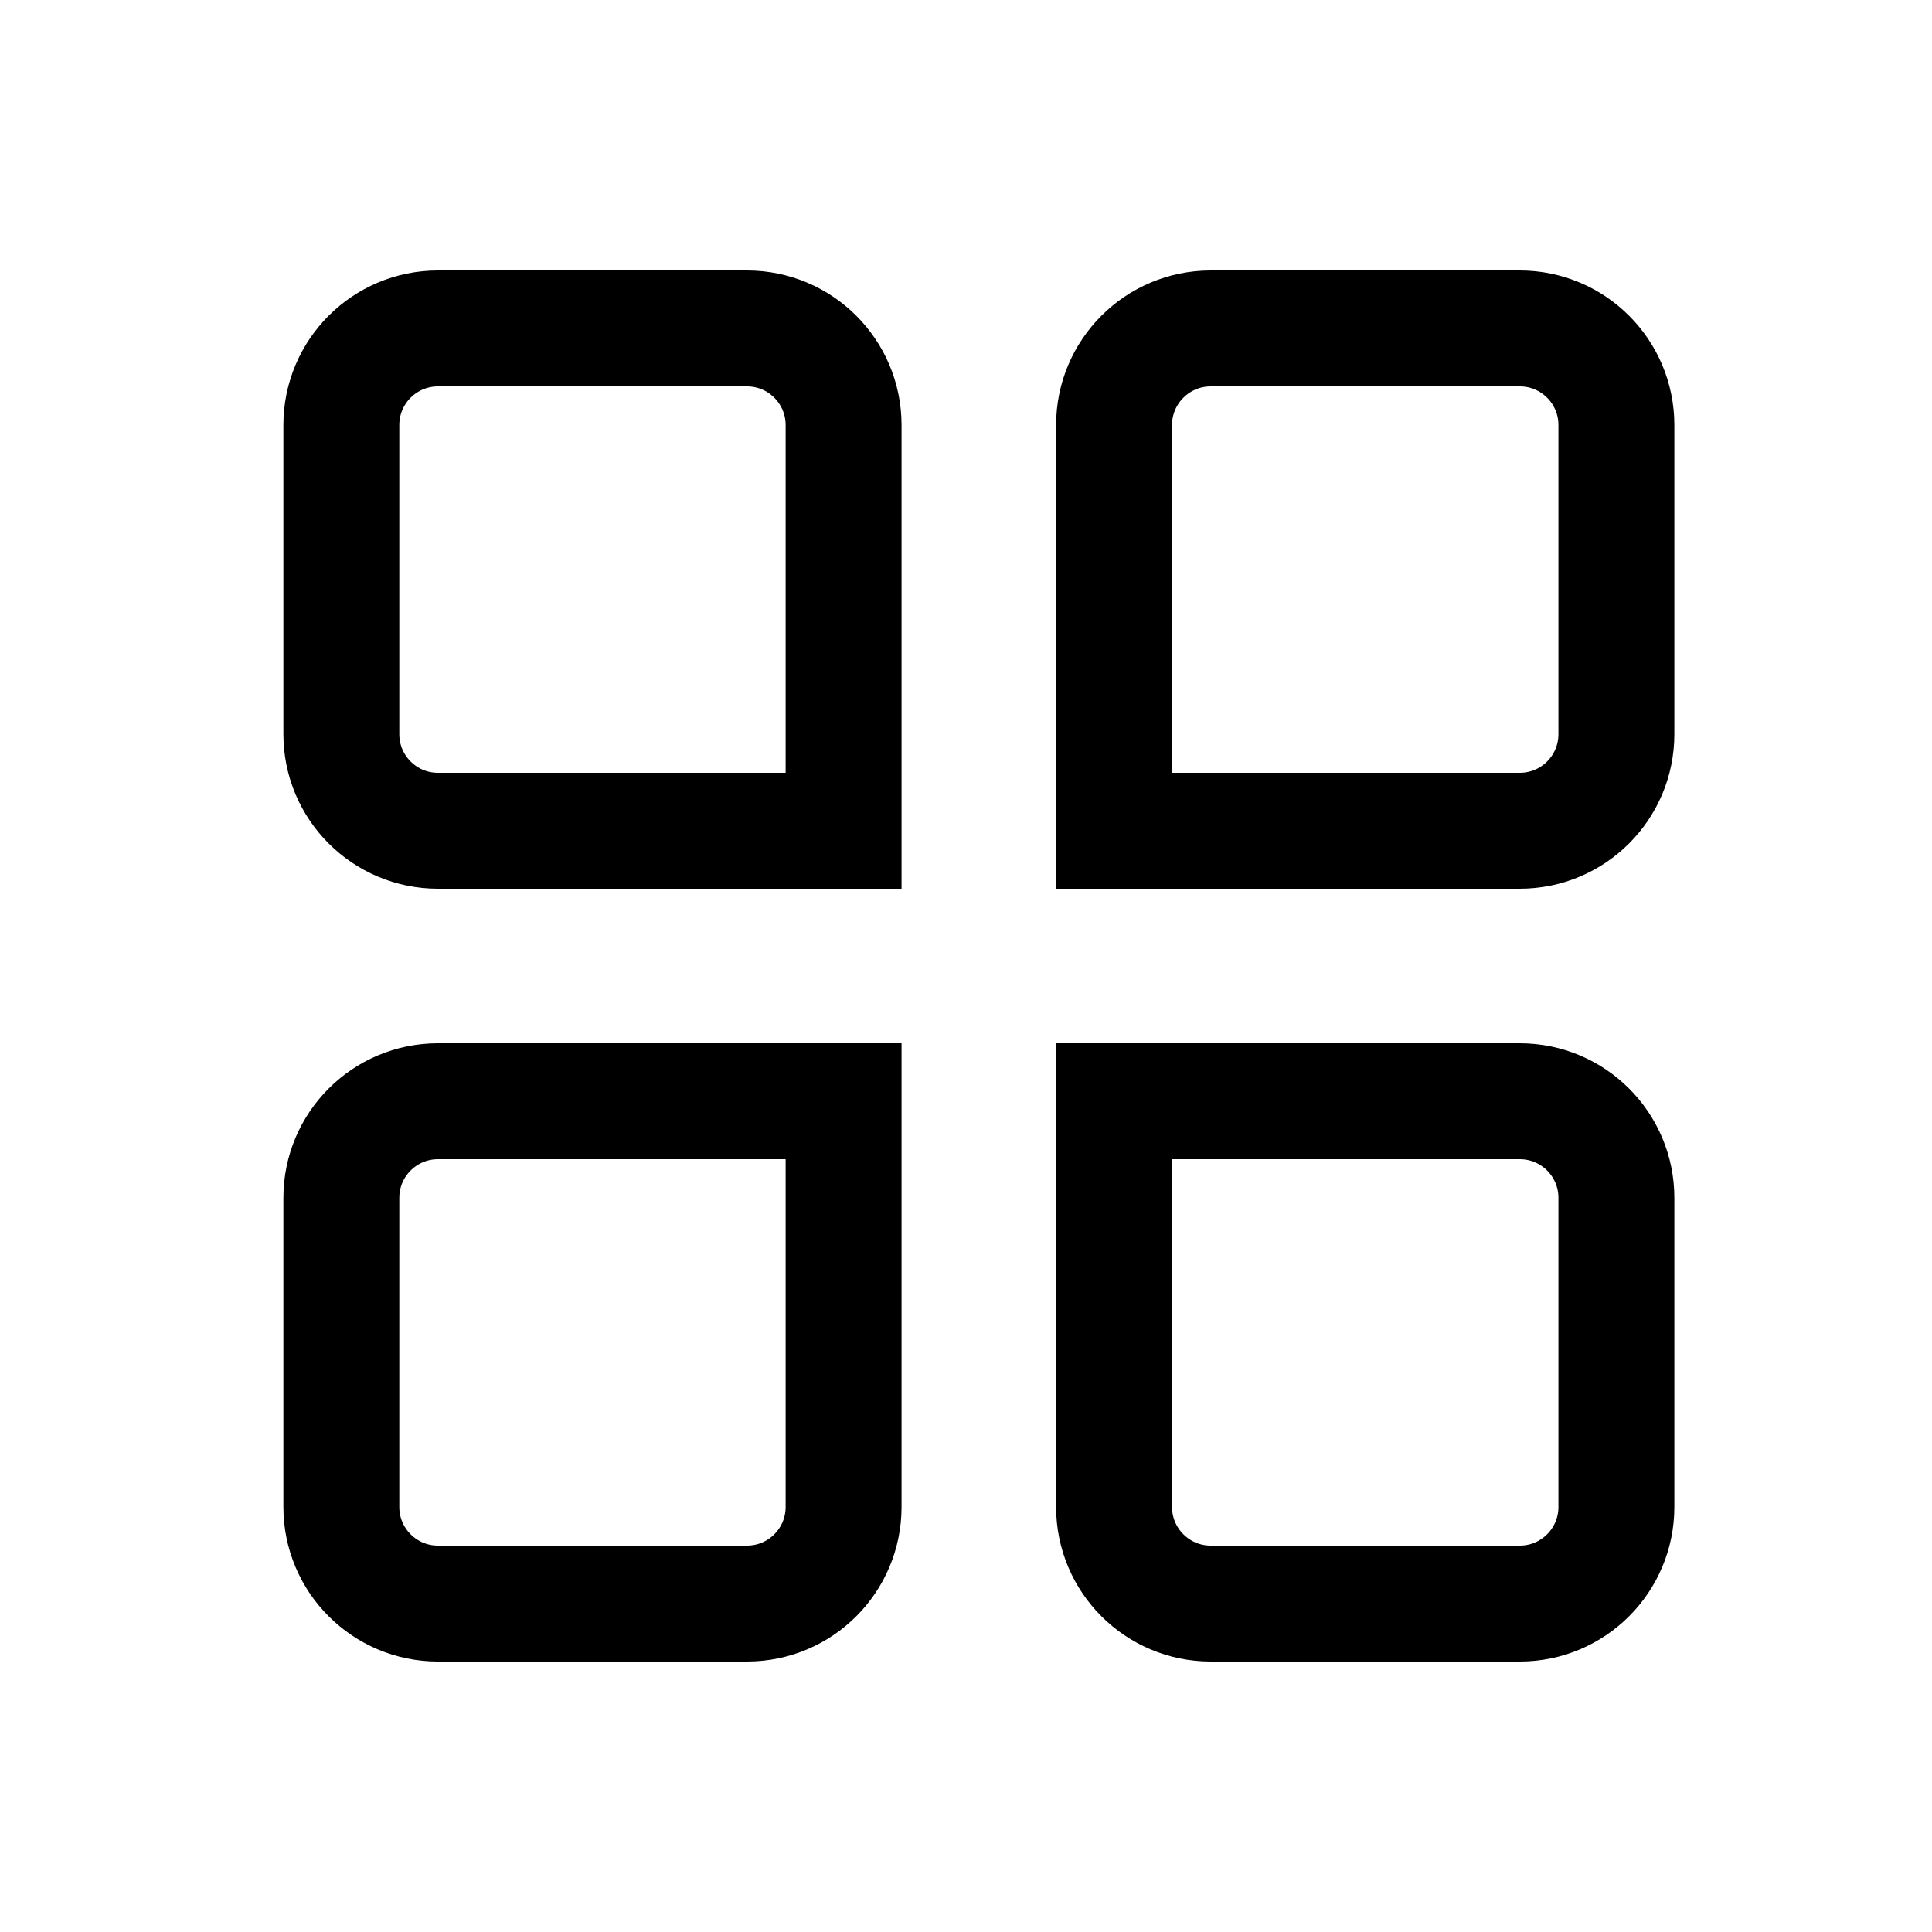
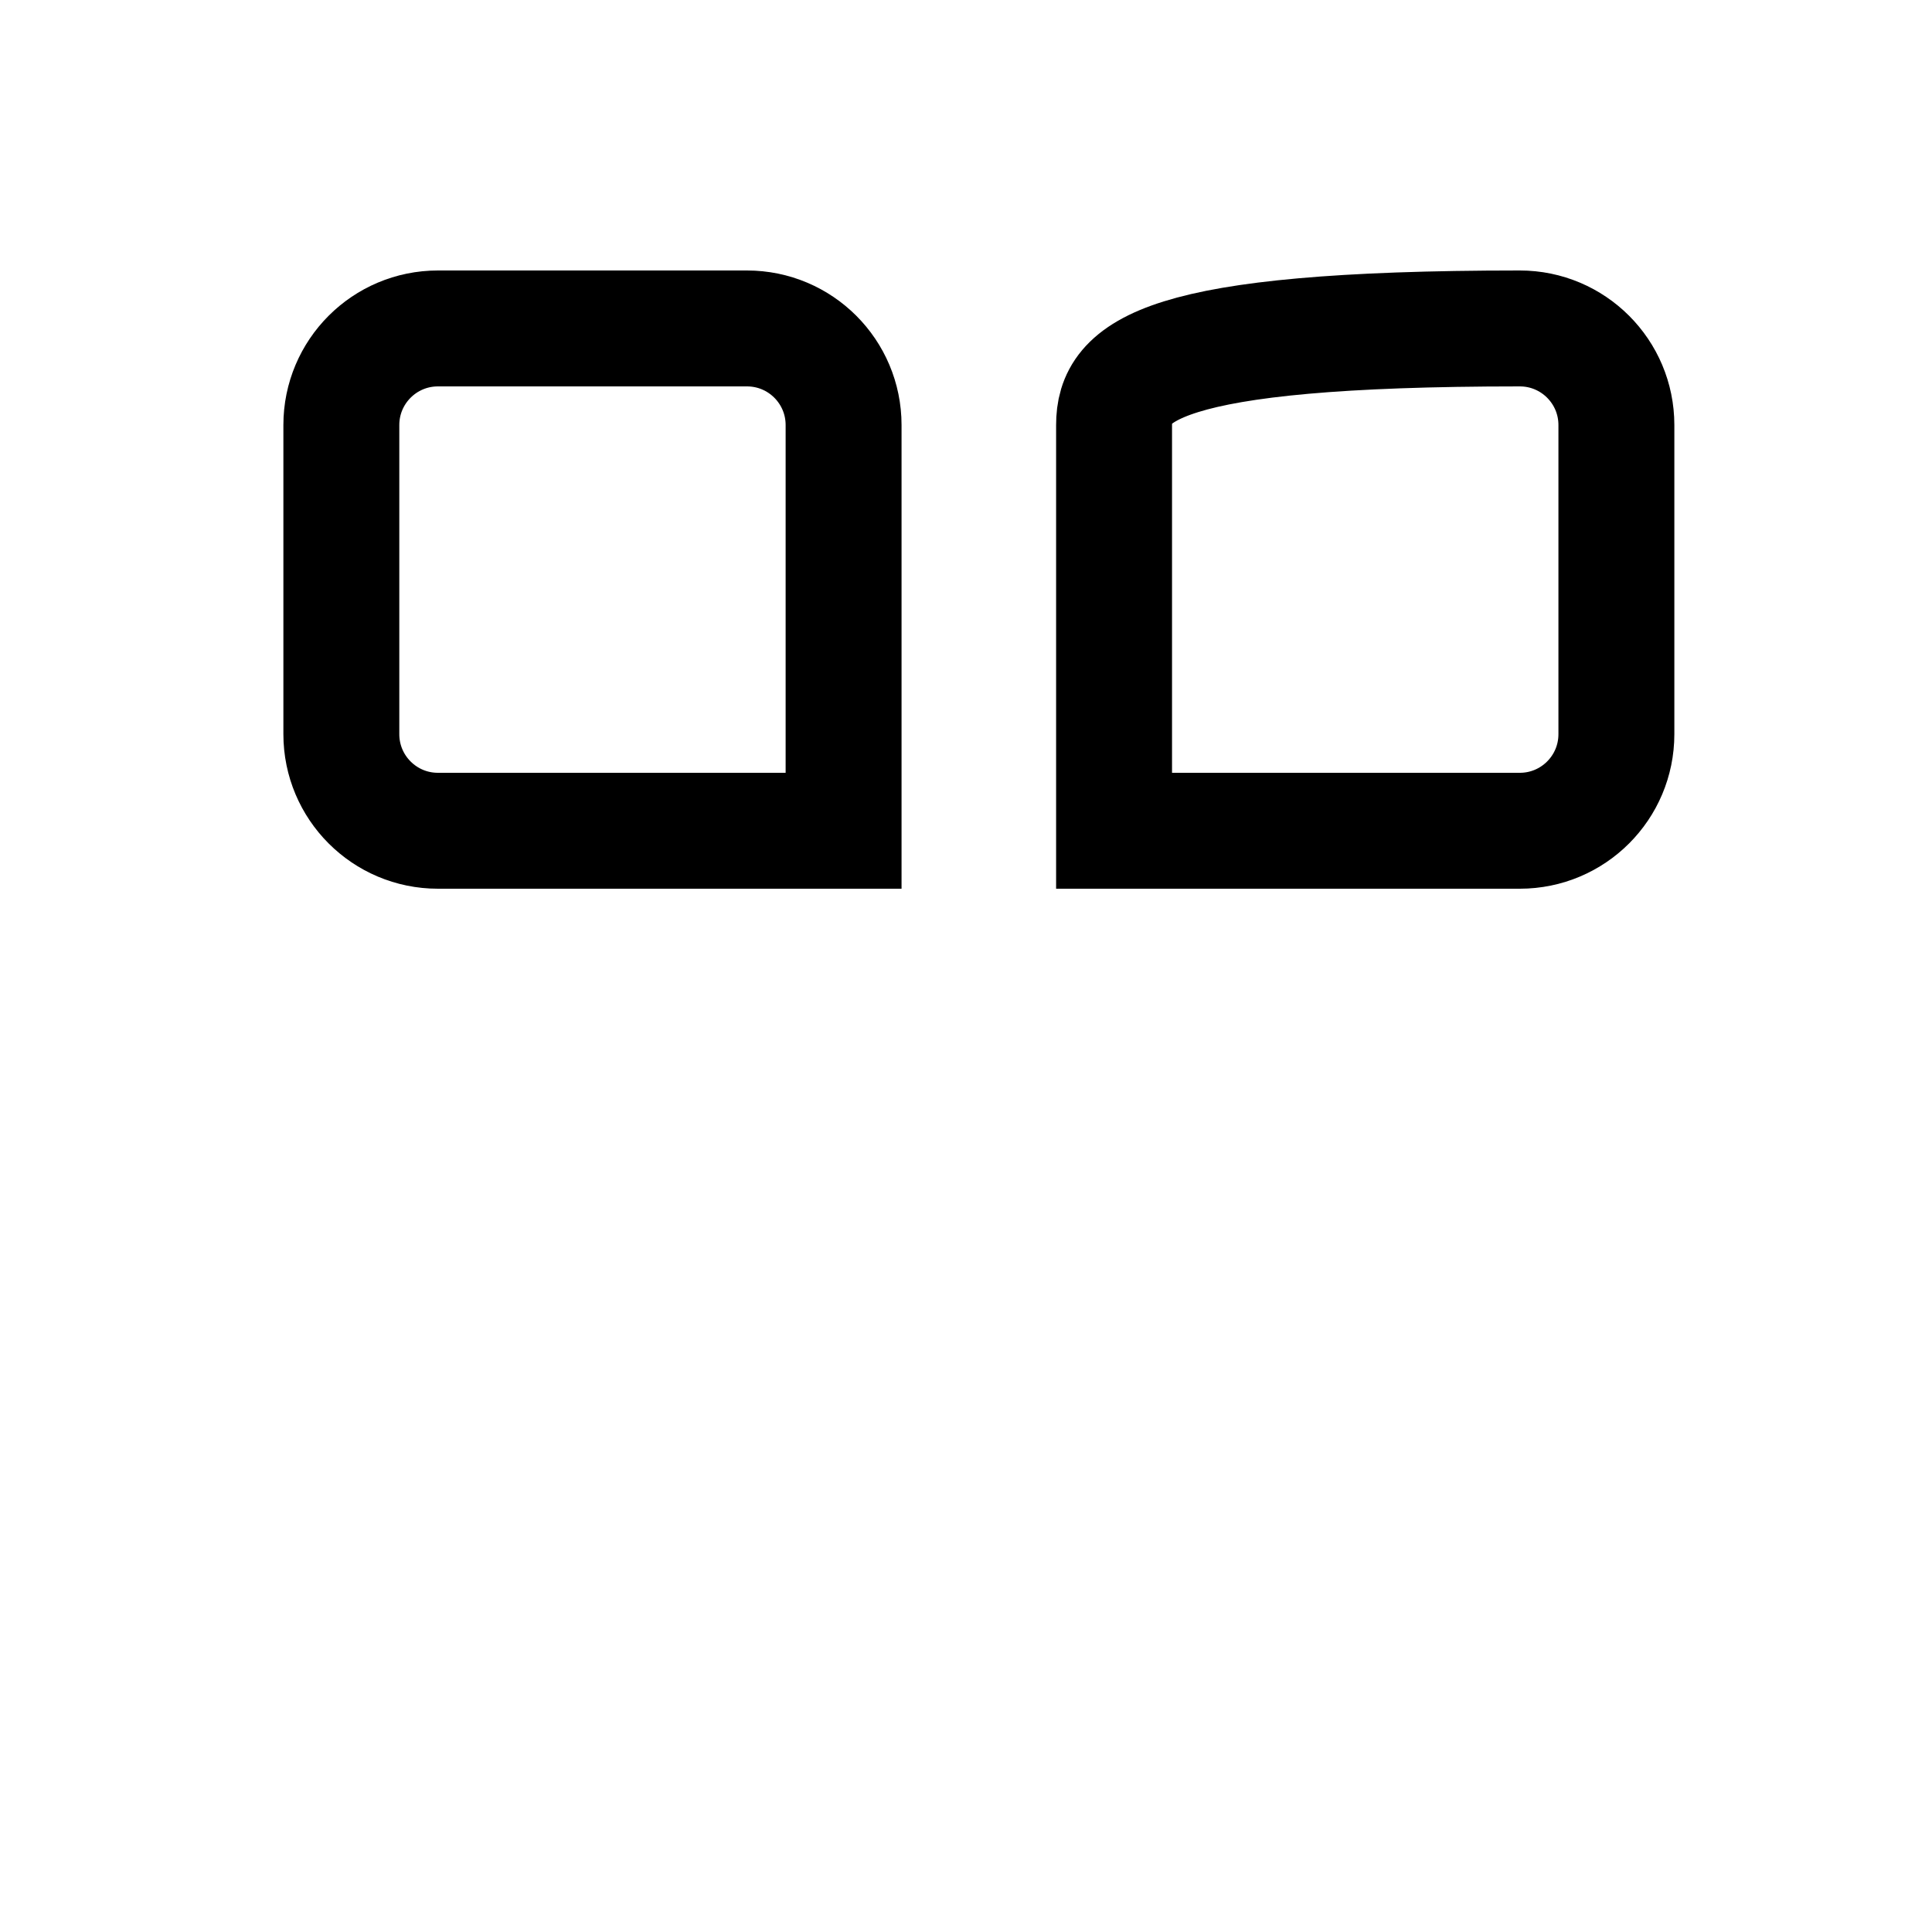
<svg xmlns="http://www.w3.org/2000/svg" width="25" height="25" viewBox="0 0 25 25" fill="none">
  <path d="M4.417 5.5C4.417 4.81 4.976 4.25 5.667 4.25H9.666C10.357 4.25 10.916 4.81 10.916 5.5V10.75H5.667C4.976 10.75 4.417 10.19 4.417 9.5V5.5Z" stroke="black" stroke-width="1.5" />
-   <path d="M20.916 5.5C20.916 4.81 20.357 4.25 19.666 4.25H15.666C14.976 4.25 14.416 4.81 14.416 5.5V10.75H19.666C20.357 10.75 20.916 10.19 20.916 9.5V5.5Z" stroke="black" stroke-width="1.5" />
-   <path d="M4.417 15.5C4.417 14.81 4.976 14.25 5.667 14.25H10.916V19.5C10.916 20.19 10.357 20.75 9.666 20.75H5.667C4.976 20.75 4.417 20.19 4.417 19.5V15.5Z" stroke="black" stroke-width="1.5" />
-   <path d="M20.916 15.5C20.916 14.81 20.357 14.25 19.666 14.25H14.416V19.5C14.416 20.19 14.976 20.75 15.666 20.75H19.666C20.357 20.75 20.916 20.19 20.916 19.5V15.5Z" stroke="black" stroke-width="1.5" />
+   <path d="M20.916 5.5C20.916 4.81 20.357 4.25 19.666 4.25C14.976 4.25 14.416 4.81 14.416 5.5V10.75H19.666C20.357 10.75 20.916 10.19 20.916 9.5V5.5Z" stroke="black" stroke-width="1.5" />
</svg>